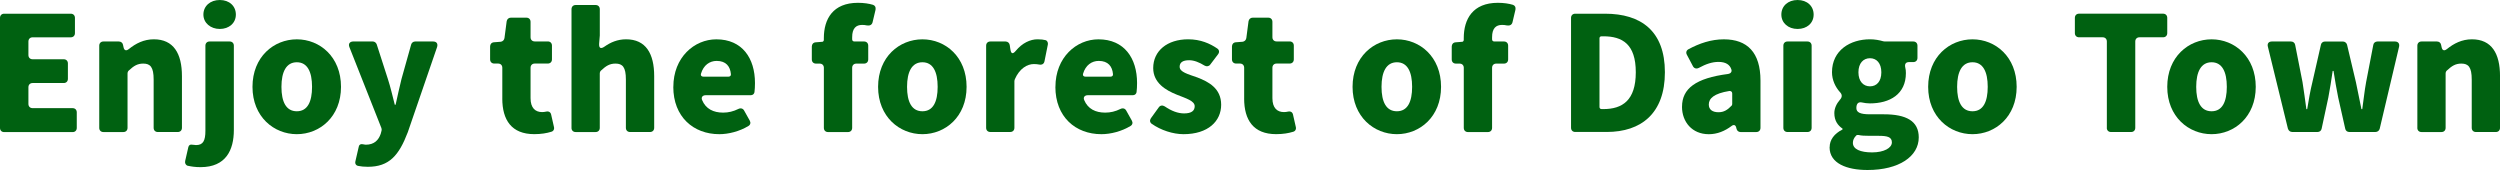
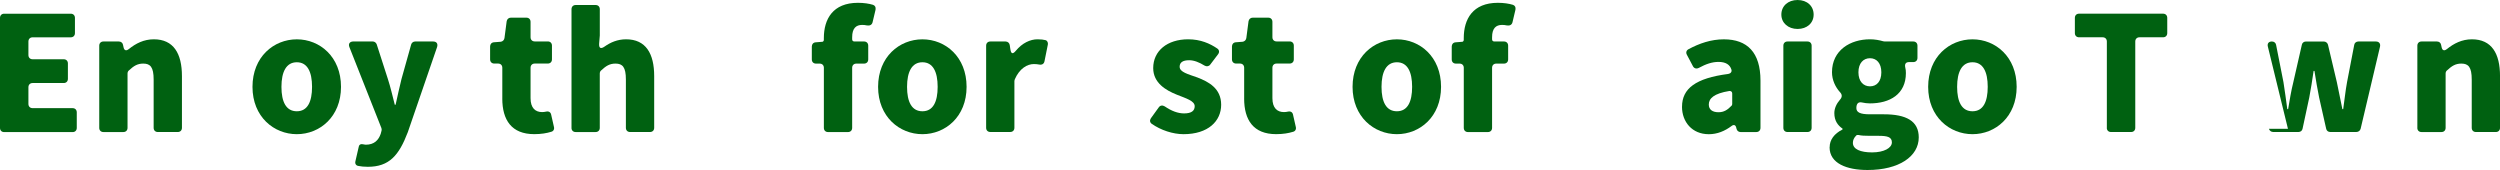
<svg xmlns="http://www.w3.org/2000/svg" id="b" viewBox="0 0 983.41 66.86">
  <defs>
    <style>.d{fill:#006111;}</style>
  </defs>
  <g id="c">
    <path class="d" d="m0,50.28V7.04c0-.99.66-1.65,1.64-1.65h26.19c.99,0,1.65.66,1.65,1.65v5.99c0,.99-.66,1.65-1.65,1.65h-15c-.99,0-1.65.66-1.65,1.65v5.33c0,.99.66,1.65,1.65,1.65h12.24c.99,0,1.64.66,1.64,1.65v6.05c0,.99-.66,1.65-1.64,1.65h-12.24c-.99,0-1.65.66-1.65,1.65v6.58c0,.99.66,1.65,1.65,1.65h15.73c.99,0,1.64.66,1.64,1.65v6.12c0,.99-.66,1.65-1.64,1.65H1.64c-.99,0-1.64-.66-1.64-1.65Z" />
    <path class="d" d="m39.04,50.28V17.97c0-.99.66-1.65,1.65-1.65h6.05c.86,0,1.51.53,1.65,1.32l.2.92c.26,1.32,1.05,1.58,2.11.72,2.7-2.17,5.86-3.82,9.81-3.82,7.77,0,11.06,5.59,11.06,14.48v20.34c0,.99-.66,1.65-1.65,1.65h-7.83c-.99,0-1.65-.66-1.65-1.65v-19.02c0-4.87-1.32-6.25-4.08-6.25-2.3,0-3.75.92-5.66,2.7-.33.26-.53.72-.53,1.19v21.39c0,.99-.66,1.65-1.65,1.65h-7.83c-.99,0-1.65-.66-1.65-1.65Z" />
-     <path class="d" d="m73.96,65.22h-.13c-.79-.26-1.18-1.05-.99-1.91l1.25-5.46c.2-.79.79-1.12,1.58-.92h.13l1.25.13h.13c2.7,0,3.62-1.71,3.62-5.59V17.97c0-.99.66-1.65,1.64-1.65h7.9c.99,0,1.65.66,1.65,1.65v33.17c0,7.83-3.09,14.61-13.1,14.61-2.17,0-3.68-.26-4.94-.53Zm6.05-59.49c0-3.36,2.7-5.73,6.45-5.73s6.32,2.37,6.32,5.73-2.7,5.66-6.32,5.66-6.45-2.37-6.45-5.66Z" />
    <path class="d" d="m99.32,34.16c0-11.78,8.36-18.69,17.44-18.69s17.38,6.91,17.38,18.69-8.36,18.62-17.38,18.62-17.44-6.84-17.44-18.62Zm23.43,0c0-5.92-1.84-9.67-5.99-9.67s-6.05,3.75-6.05,9.67,1.84,9.61,6.05,9.61,5.99-3.75,5.99-9.61Z" />
    <path class="d" d="m141,65.28c-.99-.13-1.45-.92-1.18-1.91l1.32-5.73c.13-.72.72-1.05,1.45-.92l1.18.2h.13c3.29,0,5-1.78,5.86-4.28l.33-1.25c.07-.33.07-.72-.07-1.05l-12.57-31.79c-.53-1.32.13-2.24,1.58-2.24h7.57c.72,0,1.32.46,1.58,1.12l4.41,13.69c1.05,3.22,1.78,6.52,2.7,10.07h.33c.72-3.42,1.51-6.71,2.3-10.07l3.82-13.62c.2-.72.86-1.18,1.58-1.18h7.04c1.38,0,1.97.86,1.58,2.17l-11.52,33.5c-3.49,9.15-7.3,13.62-15.73,13.62-1.51,0-2.7-.13-3.69-.33Z" />
    <path class="d" d="m197.59,38.76v-12.11c0-.99-.66-1.65-1.64-1.65h-1.51c-.99,0-1.65-.66-1.65-1.65v-5.07c0-.92.59-1.58,1.51-1.65l2.63-.2c.79-.07,1.38-.66,1.51-1.45l.86-6.58c.13-.86.79-1.45,1.64-1.45h6.12c.99,0,1.64.66,1.64,1.65v6.05c0,.99.66,1.65,1.65,1.65h5.13c.99,0,1.64.66,1.64,1.65v5.4c0,.99-.66,1.65-1.64,1.65h-5.13c-.99,0-1.65.66-1.65,1.65v11.98c0,3.88,1.91,5.46,4.54,5.46.53,0,1.12-.07,1.65-.2.99-.2,1.71.26,1.91,1.18l1.12,4.94c.2.86-.26,1.65-1.12,1.84-1.71.53-3.88.92-6.65.92-8.95,0-12.57-5.59-12.57-14.02Z" />
    <path class="d" d="m224.81,50.28V3.62c0-.99.66-1.65,1.65-1.65h7.83c.99,0,1.65.66,1.65,1.65v10.33l-.26,3.16c-.13,1.91.66,2.24,2.17,1.18,2.24-1.58,5-2.83,8.42-2.83,7.77,0,11.06,5.59,11.06,14.48v20.34c0,.99-.66,1.65-1.65,1.65h-7.83c-.99,0-1.65-.66-1.65-1.65v-19.02c0-4.87-1.32-6.25-4.08-6.25-2.3,0-3.75.92-5.66,2.7-.33.26-.53.72-.53,1.19v21.39c0,.99-.66,1.65-1.65,1.65h-7.83c-.99,0-1.65-.66-1.65-1.65Z" />
-     <path class="d" d="m264.87,34.16c0-11.58,8.23-18.69,16.91-18.69,10.2,0,15.2,7.44,15.2,17.18,0,1.32-.07,2.63-.2,3.62-.13.72-.72,1.18-1.45,1.18h-17.7c-1.25,0-1.91.79-1.45,1.91,1.45,3.49,4.47,4.94,8.29,4.94,2.04,0,4.01-.46,5.99-1.45.92-.46,1.84-.2,2.3.72l2.17,3.88c.46.79.26,1.65-.53,2.11-3.49,2.11-7.77,3.22-11.45,3.22-10.2,0-18.1-6.84-18.1-18.62Zm11.78-4.01h9.94c.59,0,.99-.39.92-.99-.26-3.03-1.91-5.2-5.59-5.2-2.76,0-5.2,1.65-6.19,5.07-.2.66.2,1.12.92,1.12Z" />
    <path class="d" d="m344.43,3.75l-1.19,5c-.26,1.05-1.12,1.45-2.24,1.25-.59-.13-1.25-.2-1.84-.2-2.43,0-3.95,1.32-3.95,4.87v.79c0,.53.33.86.86.86h3.82c.99,0,1.64.66,1.64,1.65v5.4c0,.99-.66,1.65-1.64,1.65h-3.03c-.99,0-1.65.66-1.65,1.65v23.63c0,.99-.66,1.65-1.65,1.65h-7.83c-.99,0-1.65-.66-1.65-1.65v-23.63c0-.99-.66-1.65-1.65-1.65h-1.45c-.99,0-1.64-.66-1.64-1.65v-5.07c0-.92.59-1.58,1.51-1.65l2.5-.2h.13c.33-.07.59-.33.59-.79v-.66c0-7.5,3.55-13.89,13.42-13.89,2.37,0,4.41.33,5.92.79.79.26,1.18.99.99,1.84Z" />
    <path class="d" d="m345.41,34.16c0-11.78,8.36-18.69,17.44-18.69s17.37,6.91,17.37,18.69-8.36,18.62-17.37,18.62-17.44-6.84-17.44-18.62Zm23.43,0c0-5.92-1.84-9.67-5.99-9.67s-6.05,3.75-6.05,9.67,1.84,9.61,6.05,9.61,5.99-3.75,5.99-9.61Z" />
    <path class="d" d="m387.91,50.28V17.97c0-.99.66-1.65,1.65-1.65h5.99c.86,0,1.51.59,1.64,1.38l.26,1.71c.26,1.84.99,1.97,2.17.53,2.5-3.03,5.66-4.48,8.49-4.48,1.38,0,2.37.13,3.16.33.72.2,1.05.99.92,1.71l-1.32,6.58c-.2,1.05-.99,1.51-2.04,1.32-.66-.13-1.32-.2-2.17-.2-2.5,0-5.59,1.65-7.5,6.05v.13l-.13.4v18.49c0,.99-.66,1.65-1.64,1.65h-7.83c-.99,0-1.65-.66-1.65-1.65Z" />
-     <path class="d" d="m415.17,34.16c0-11.58,8.23-18.69,16.91-18.69,10.2,0,15.2,7.44,15.2,17.18,0,1.32-.07,2.63-.2,3.62-.13.72-.72,1.18-1.45,1.18h-17.7c-1.25,0-1.91.79-1.45,1.91,1.45,3.49,4.47,4.94,8.29,4.94,2.04,0,4.01-.46,5.99-1.45.92-.46,1.84-.2,2.3.72l2.17,3.88c.46.79.26,1.65-.53,2.11-3.49,2.11-7.77,3.22-11.45,3.22-10.2,0-18.1-6.84-18.1-18.62Zm11.78-4.01h9.94c.59,0,.99-.39.92-.99-.26-3.03-1.91-5.2-5.59-5.2-2.76,0-5.2,1.65-6.19,5.07-.2.66.2,1.12.92,1.12Z" />
    <path class="d" d="m453.04,48.7c-.72-.53-.86-1.38-.33-2.17l3.09-4.28c.59-.86,1.51-.92,2.37-.4,2.7,1.84,5.2,2.76,7.63,2.76,2.9,0,4.15-1.05,4.15-2.83,0-2.11-3.42-3.09-7.04-4.54-4.28-1.71-9.28-4.61-9.28-10.46,0-6.78,5.53-11.32,13.75-11.32,4.87,0,8.56,1.65,11.45,3.62.79.53.92,1.45.33,2.24l-3.09,4.08c-.53.72-1.45.86-2.24.4-2.04-1.25-4.08-2.11-6.05-2.11-2.5,0-3.75.86-3.75,2.57,0,2.11,3.29,2.9,6.98,4.21,4.41,1.71,9.35,4.28,9.35,10.73s-5.13,11.58-14.81,11.58c-4.15,0-8.95-1.58-12.5-4.08Z" />
    <path class="d" d="m489.41,38.76v-12.11c0-.99-.66-1.65-1.64-1.65h-1.51c-.99,0-1.65-.66-1.65-1.65v-5.07c0-.92.59-1.58,1.51-1.65l2.63-.2c.79-.07,1.38-.66,1.51-1.45l.86-6.58c.13-.86.79-1.45,1.64-1.45h6.12c.99,0,1.64.66,1.64,1.65v6.05c0,.99.66,1.65,1.65,1.65h5.13c.99,0,1.64.66,1.64,1.65v5.4c0,.99-.66,1.65-1.64,1.65h-5.13c-.99,0-1.65.66-1.65,1.65v11.98c0,3.88,1.91,5.46,4.54,5.46.53,0,1.12-.07,1.65-.2.99-.2,1.71.26,1.91,1.18l1.12,4.94c.2.86-.26,1.65-1.12,1.84-1.71.53-3.88.92-6.65.92-8.95,0-12.57-5.59-12.57-14.02Z" />
    <path class="d" d="m532.05,34.16c0-11.78,8.36-18.69,17.44-18.69s17.37,6.91,17.37,18.69-8.36,18.62-17.37,18.62-17.44-6.84-17.44-18.62Zm23.43,0c0-5.92-1.84-9.67-5.99-9.67s-6.05,3.75-6.05,9.67,1.84,9.61,6.05,9.61,5.99-3.75,5.99-9.61Z" />
    <path class="d" d="m596.14,3.75l-1.18,5c-.26,1.05-1.12,1.45-2.24,1.25-.59-.13-1.25-.2-1.84-.2-2.43,0-3.95,1.32-3.95,4.87v.79c0,.53.33.86.86.86h3.82c.99,0,1.64.66,1.64,1.65v5.4c0,.99-.66,1.65-1.64,1.65h-3.03c-.99,0-1.65.66-1.65,1.65v23.63c0,.99-.66,1.65-1.65,1.65h-7.83c-.99,0-1.65-.66-1.65-1.65v-23.63c0-.99-.66-1.65-1.65-1.65h-1.45c-.99,0-1.64-.66-1.64-1.65v-5.07c0-.92.59-1.58,1.51-1.65l2.5-.2h.13c.33-.07.59-.33.59-.79v-.66c0-7.5,3.55-13.89,13.42-13.89,2.37,0,4.41.33,5.92.79.79.26,1.18.99.99,1.84Z" />
-     <path class="d" d="m617.99,50.28V7.04c0-.99.66-1.65,1.65-1.65h11.71c14.22,0,23.56,6.84,23.56,23.03s-9.34,23.49-22.9,23.49h-12.37c-.99,0-1.65-.66-1.65-1.65Zm11.98-7.37h.72c7.5,0,12.77-3.42,12.77-14.48s-5.26-14.15-12.77-14.15h-.72c-.46,0-.79.33-.79.72v27.11c0,.46.33.79.79.79Z" />
    <path class="d" d="m661.65,41.99c0-7.17,5.4-11.25,18.16-12.9.92-.13,1.58-.86,1.25-1.78-.59-1.84-2.17-2.96-5.07-2.96-2.44,0-4.87.79-7.77,2.37-.92.46-1.84.2-2.3-.72l-2.37-4.48c-.46-.86-.2-1.71.66-2.17,4.28-2.3,8.88-3.88,13.89-3.88,9.21,0,14.41,5.13,14.41,16.26v18.56c0,.99-.66,1.65-1.65,1.65h-6.19c-.72,0-1.38-.46-1.58-1.25l-.13-.53c-.26-1.05-.99-1.25-1.84-.59-2.63,1.97-5.59,3.22-8.95,3.22-6.58,0-10.53-4.87-10.53-10.79Zm19.48-.4c.13-.13.26-.39.26-.66v-4.15c0-.66-.46-1.05-1.12-.99-6.12.99-8.09,2.96-8.09,5.33,0,2.04,1.51,3.03,3.82,3.03,2.11,0,3.55-.92,5.13-2.57Z" />
    <path class="d" d="m700.72,5.73c0-3.36,2.63-5.73,6.38-5.73s6.32,2.37,6.32,5.73-2.63,5.66-6.32,5.66-6.38-2.37-6.38-5.66Zm.79,44.55V17.97c0-.99.66-1.65,1.64-1.65h7.83c.99,0,1.65.66,1.65,1.65v32.31c0,.99-.66,1.65-1.65,1.65h-7.83c-.99,0-1.64-.66-1.64-1.65Z" />
    <path class="d" d="m719.72,57.91c0-2.9,1.78-5.33,5.07-6.98v-.33c-1.84-1.25-3.23-3.09-3.23-6.12,0-1.84.86-3.69,2.17-5.2.99-1.05.99-2.11,0-3.09-1.71-1.91-3.09-4.67-3.09-7.77,0-8.69,7.24-12.96,14.94-12.96,1.91,0,3.69.33,5.26.79h.13l.39.07h11.25c.99,0,1.65.66,1.65,1.65v4.8c0,.99-.66,1.65-1.65,1.65h-1.65c-1.32,0-1.78.79-1.51,2.04.2.72.26,1.51.26,2.3,0,8.29-6.32,11.91-14.15,11.91-.99,0-2.11-.13-3.29-.39-.53-.13-1.25,0-1.58.46-.33.46-.46.99-.46,1.78,0,1.65,1.45,2.44,5.26,2.44h5.59c8.75,0,13.69,2.63,13.69,9.08,0,7.5-7.77,12.83-20.14,12.83-8.16,0-14.94-2.57-14.94-8.95Zm24.48-1.91c0-2.17-1.91-2.57-5.2-2.57h-3.42c-2.11,0-3.49-.07-4.48-.33-.33-.07-.72,0-.92.2-.92.92-1.32,1.84-1.32,2.9,0,2.5,2.96,3.75,7.57,3.75s7.77-1.71,7.77-3.95Zm-4.15-27.57c0-3.62-1.91-5.53-4.47-5.53s-4.54,1.91-4.54,5.53,1.97,5.53,4.54,5.53,4.47-1.84,4.47-5.53Z" />
    <path class="d" d="m758.47,34.16c0-11.78,8.36-18.69,17.44-18.69s17.37,6.91,17.37,18.69-8.36,18.62-17.37,18.62-17.44-6.84-17.44-18.62Zm23.43,0c0-5.92-1.84-9.67-5.99-9.67s-6.05,3.75-6.05,9.67,1.84,9.61,6.05,9.61,5.99-3.75,5.99-9.61Z" />
    <path class="d" d="m828.76,50.28V16.32c0-.99-.66-1.65-1.65-1.65h-9.28c-.99,0-1.65-.66-1.65-1.65v-5.99c0-.99.66-1.65,1.65-1.65h33.04c.99,0,1.65.66,1.65,1.65v5.99c0,.99-.66,1.65-1.65,1.65h-9.28c-.99,0-1.65.66-1.65,1.65v33.96c0,.99-.66,1.65-1.65,1.65h-7.9c-.99,0-1.65-.66-1.65-1.65Z" />
-     <path class="d" d="m852.52,34.16c0-11.78,8.36-18.69,17.44-18.69s17.37,6.91,17.37,18.69-8.36,18.62-17.37,18.62-17.44-6.84-17.44-18.62Zm23.43,0c0-5.92-1.84-9.67-5.99-9.67s-6.05,3.75-6.05,9.67,1.84,9.61,6.05,9.61,5.99-3.75,5.99-9.61Z" />
-     <path class="d" d="m900,50.67l-7.9-32.31c-.33-1.25.33-2.04,1.58-2.04h7.5c.86,0,1.51.53,1.65,1.32l2.9,14.68c.59,3.49.99,7.04,1.51,10.6h.33c.59-3.55,1.18-7.17,2.04-10.6l3.36-14.74c.13-.72.79-1.25,1.58-1.25h7.04c.79,0,1.45.53,1.65,1.25l3.49,14.74c.79,3.49,1.38,7.04,2.17,10.6h.33c.53-3.55.86-7.11,1.51-10.6l2.83-14.68c.13-.79.79-1.32,1.65-1.32h6.84c1.25,0,1.91.79,1.65,2.04l-7.63,32.31c-.2.72-.86,1.25-1.65,1.25h-10.33c-.79,0-1.45-.53-1.58-1.32l-2.76-12.24c-.66-3.36-1.25-6.58-1.84-10.46h-.33c-.59,3.88-1.05,7.11-1.71,10.46l-2.63,12.24c-.13.79-.79,1.32-1.58,1.32h-10c-.79,0-1.45-.53-1.65-1.25Z" />
+     <path class="d" d="m900,50.67l-7.9-32.31c-.33-1.25.33-2.04,1.58-2.04c.86,0,1.51.53,1.65,1.32l2.9,14.68c.59,3.49.99,7.04,1.51,10.6h.33c.59-3.55,1.18-7.17,2.04-10.6l3.36-14.74c.13-.72.79-1.25,1.58-1.25h7.04c.79,0,1.45.53,1.65,1.25l3.49,14.74c.79,3.49,1.38,7.04,2.17,10.6h.33c.53-3.55.86-7.11,1.51-10.6l2.83-14.68c.13-.79.79-1.32,1.65-1.32h6.84c1.25,0,1.91.79,1.65,2.04l-7.63,32.31c-.2.72-.86,1.25-1.65,1.25h-10.33c-.79,0-1.45-.53-1.58-1.32l-2.76-12.24c-.66-3.36-1.25-6.58-1.84-10.46h-.33c-.59,3.88-1.05,7.11-1.71,10.46l-2.63,12.24c-.13.79-.79,1.32-1.58,1.32h-10c-.79,0-1.45-.53-1.65-1.25Z" />
    <path class="d" d="m950.9,50.28V17.97c0-.99.66-1.65,1.65-1.65h6.05c.86,0,1.51.53,1.64,1.32l.2.92c.26,1.32,1.05,1.58,2.11.72,2.7-2.17,5.86-3.82,9.81-3.82,7.77,0,11.06,5.59,11.06,14.48v20.34c0,.99-.66,1.65-1.65,1.65h-7.83c-.99,0-1.65-.66-1.65-1.65v-19.02c0-4.87-1.32-6.25-4.08-6.25-2.3,0-3.75.92-5.66,2.7-.33.26-.53.72-.53,1.19v21.39c0,.99-.66,1.65-1.65,1.65h-7.83c-.99,0-1.65-.66-1.65-1.65Z" />
  </g>
</svg>